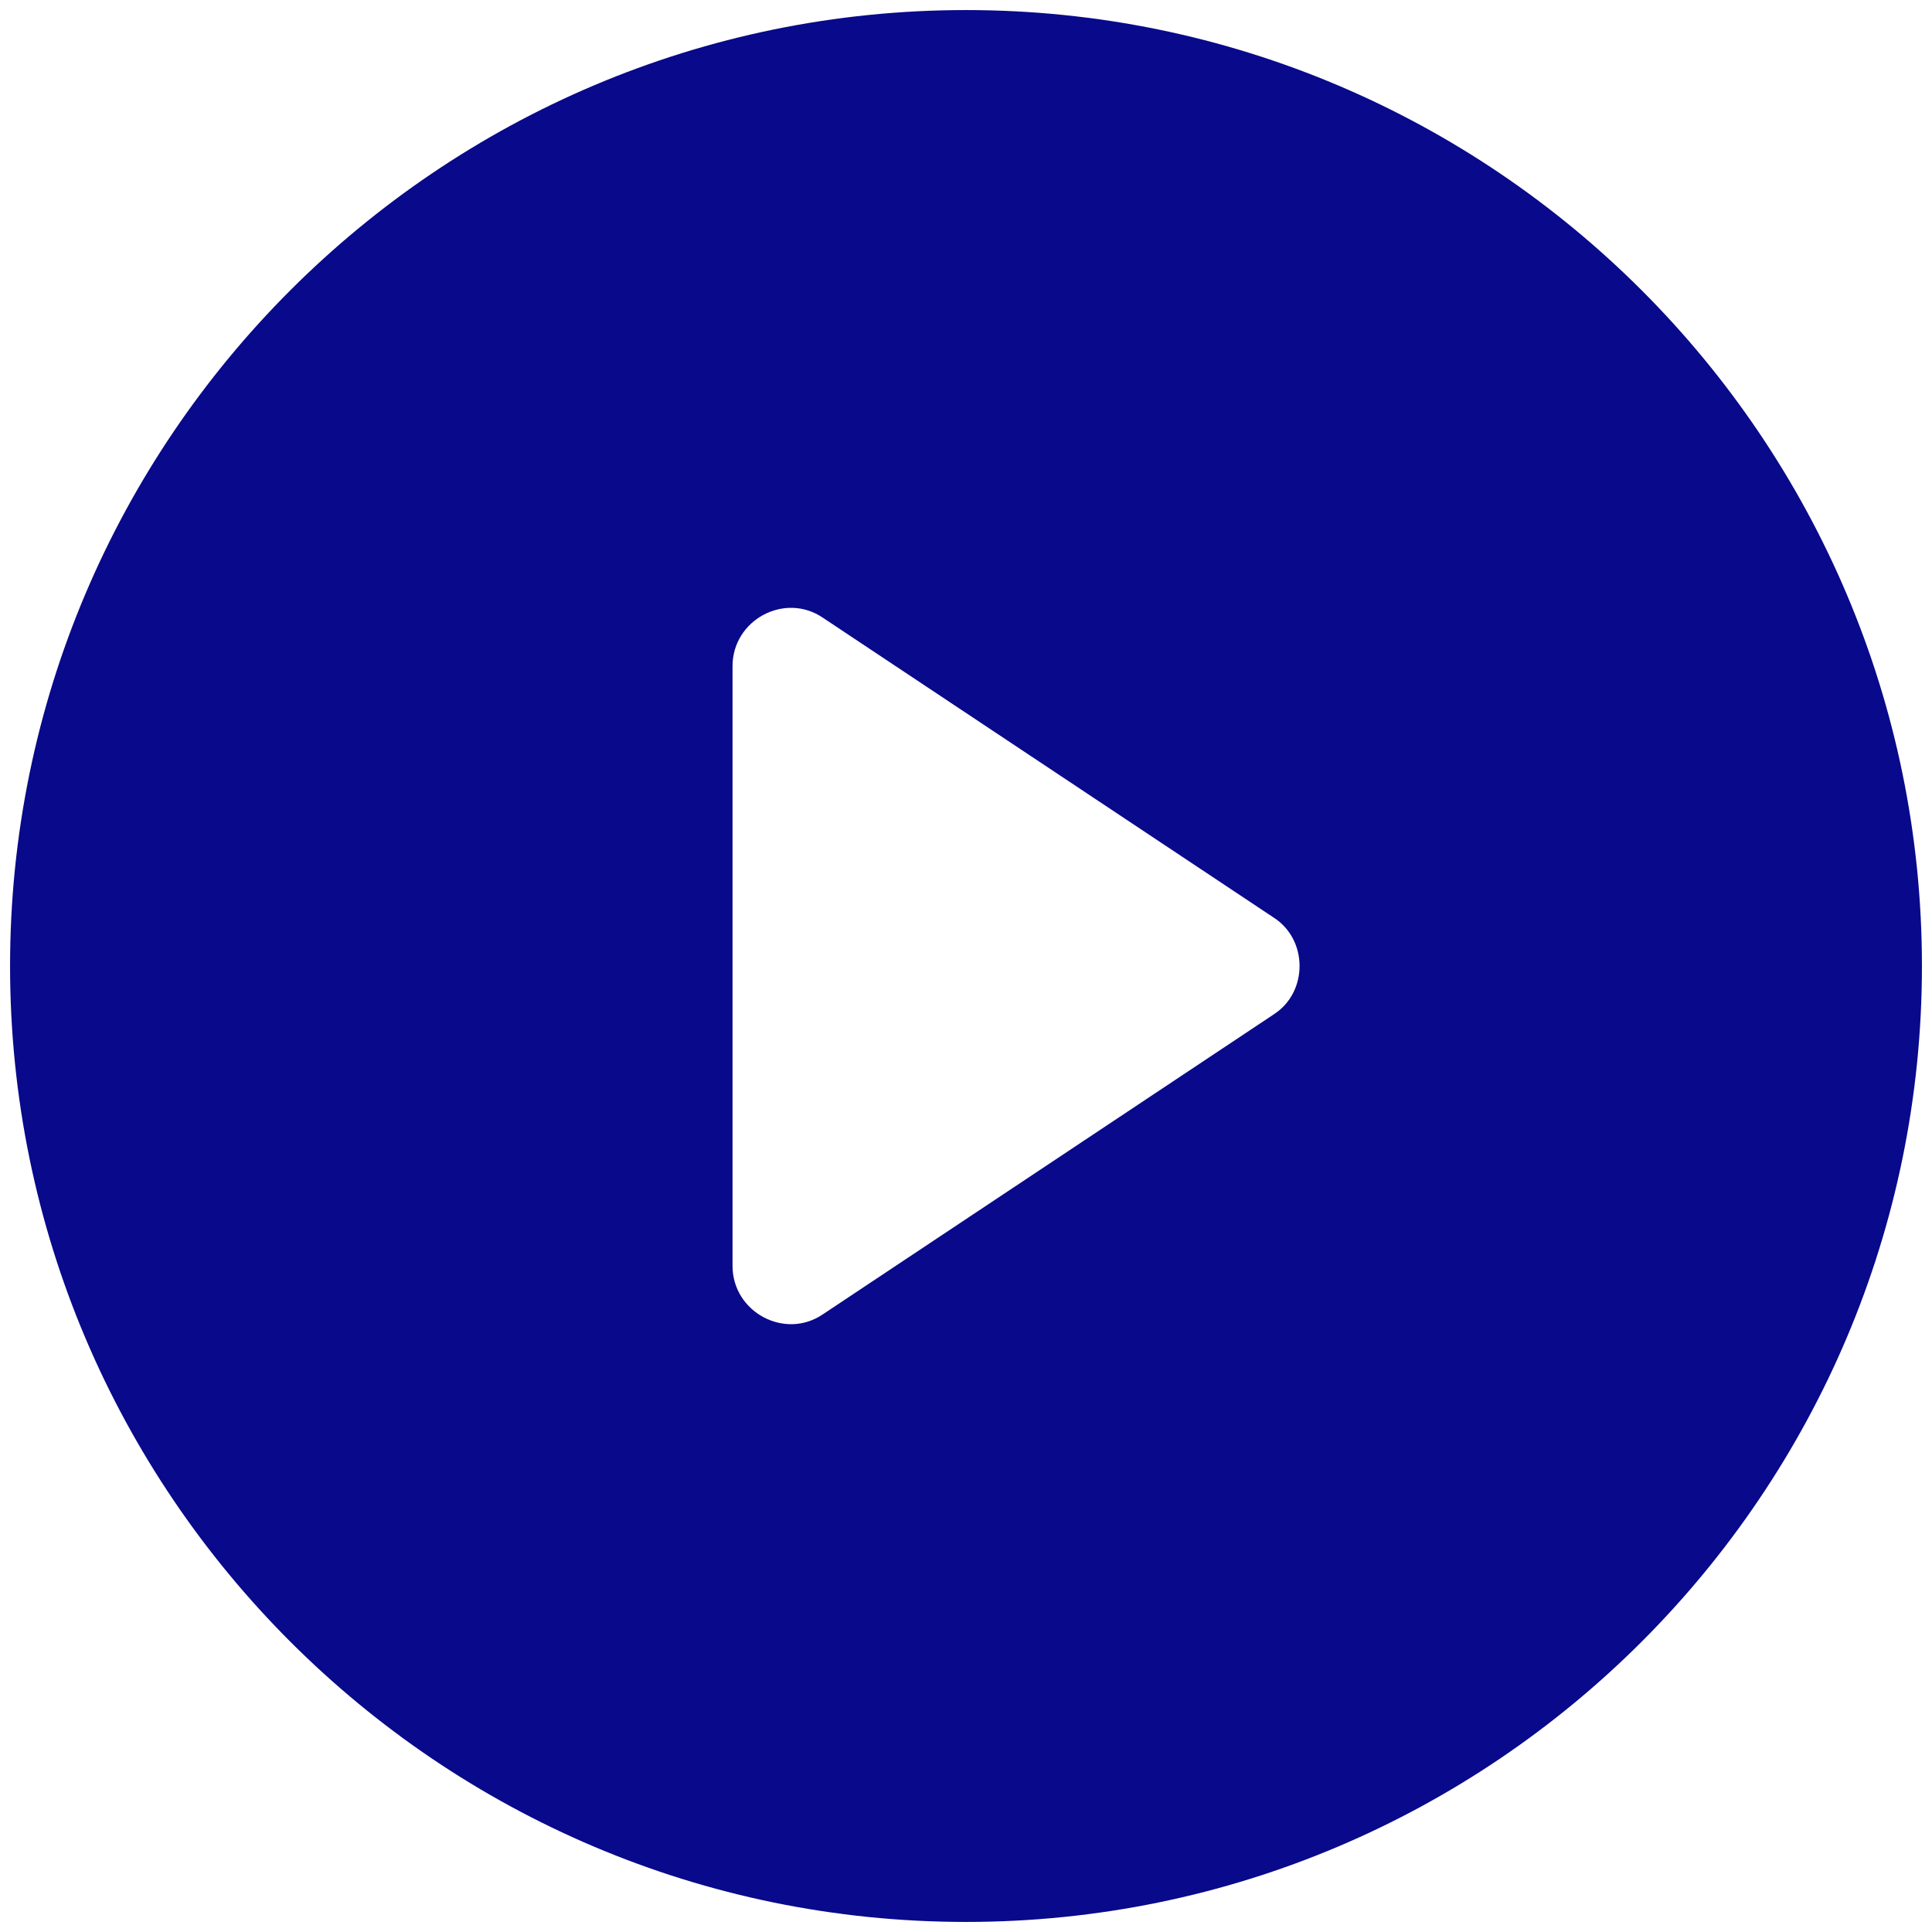
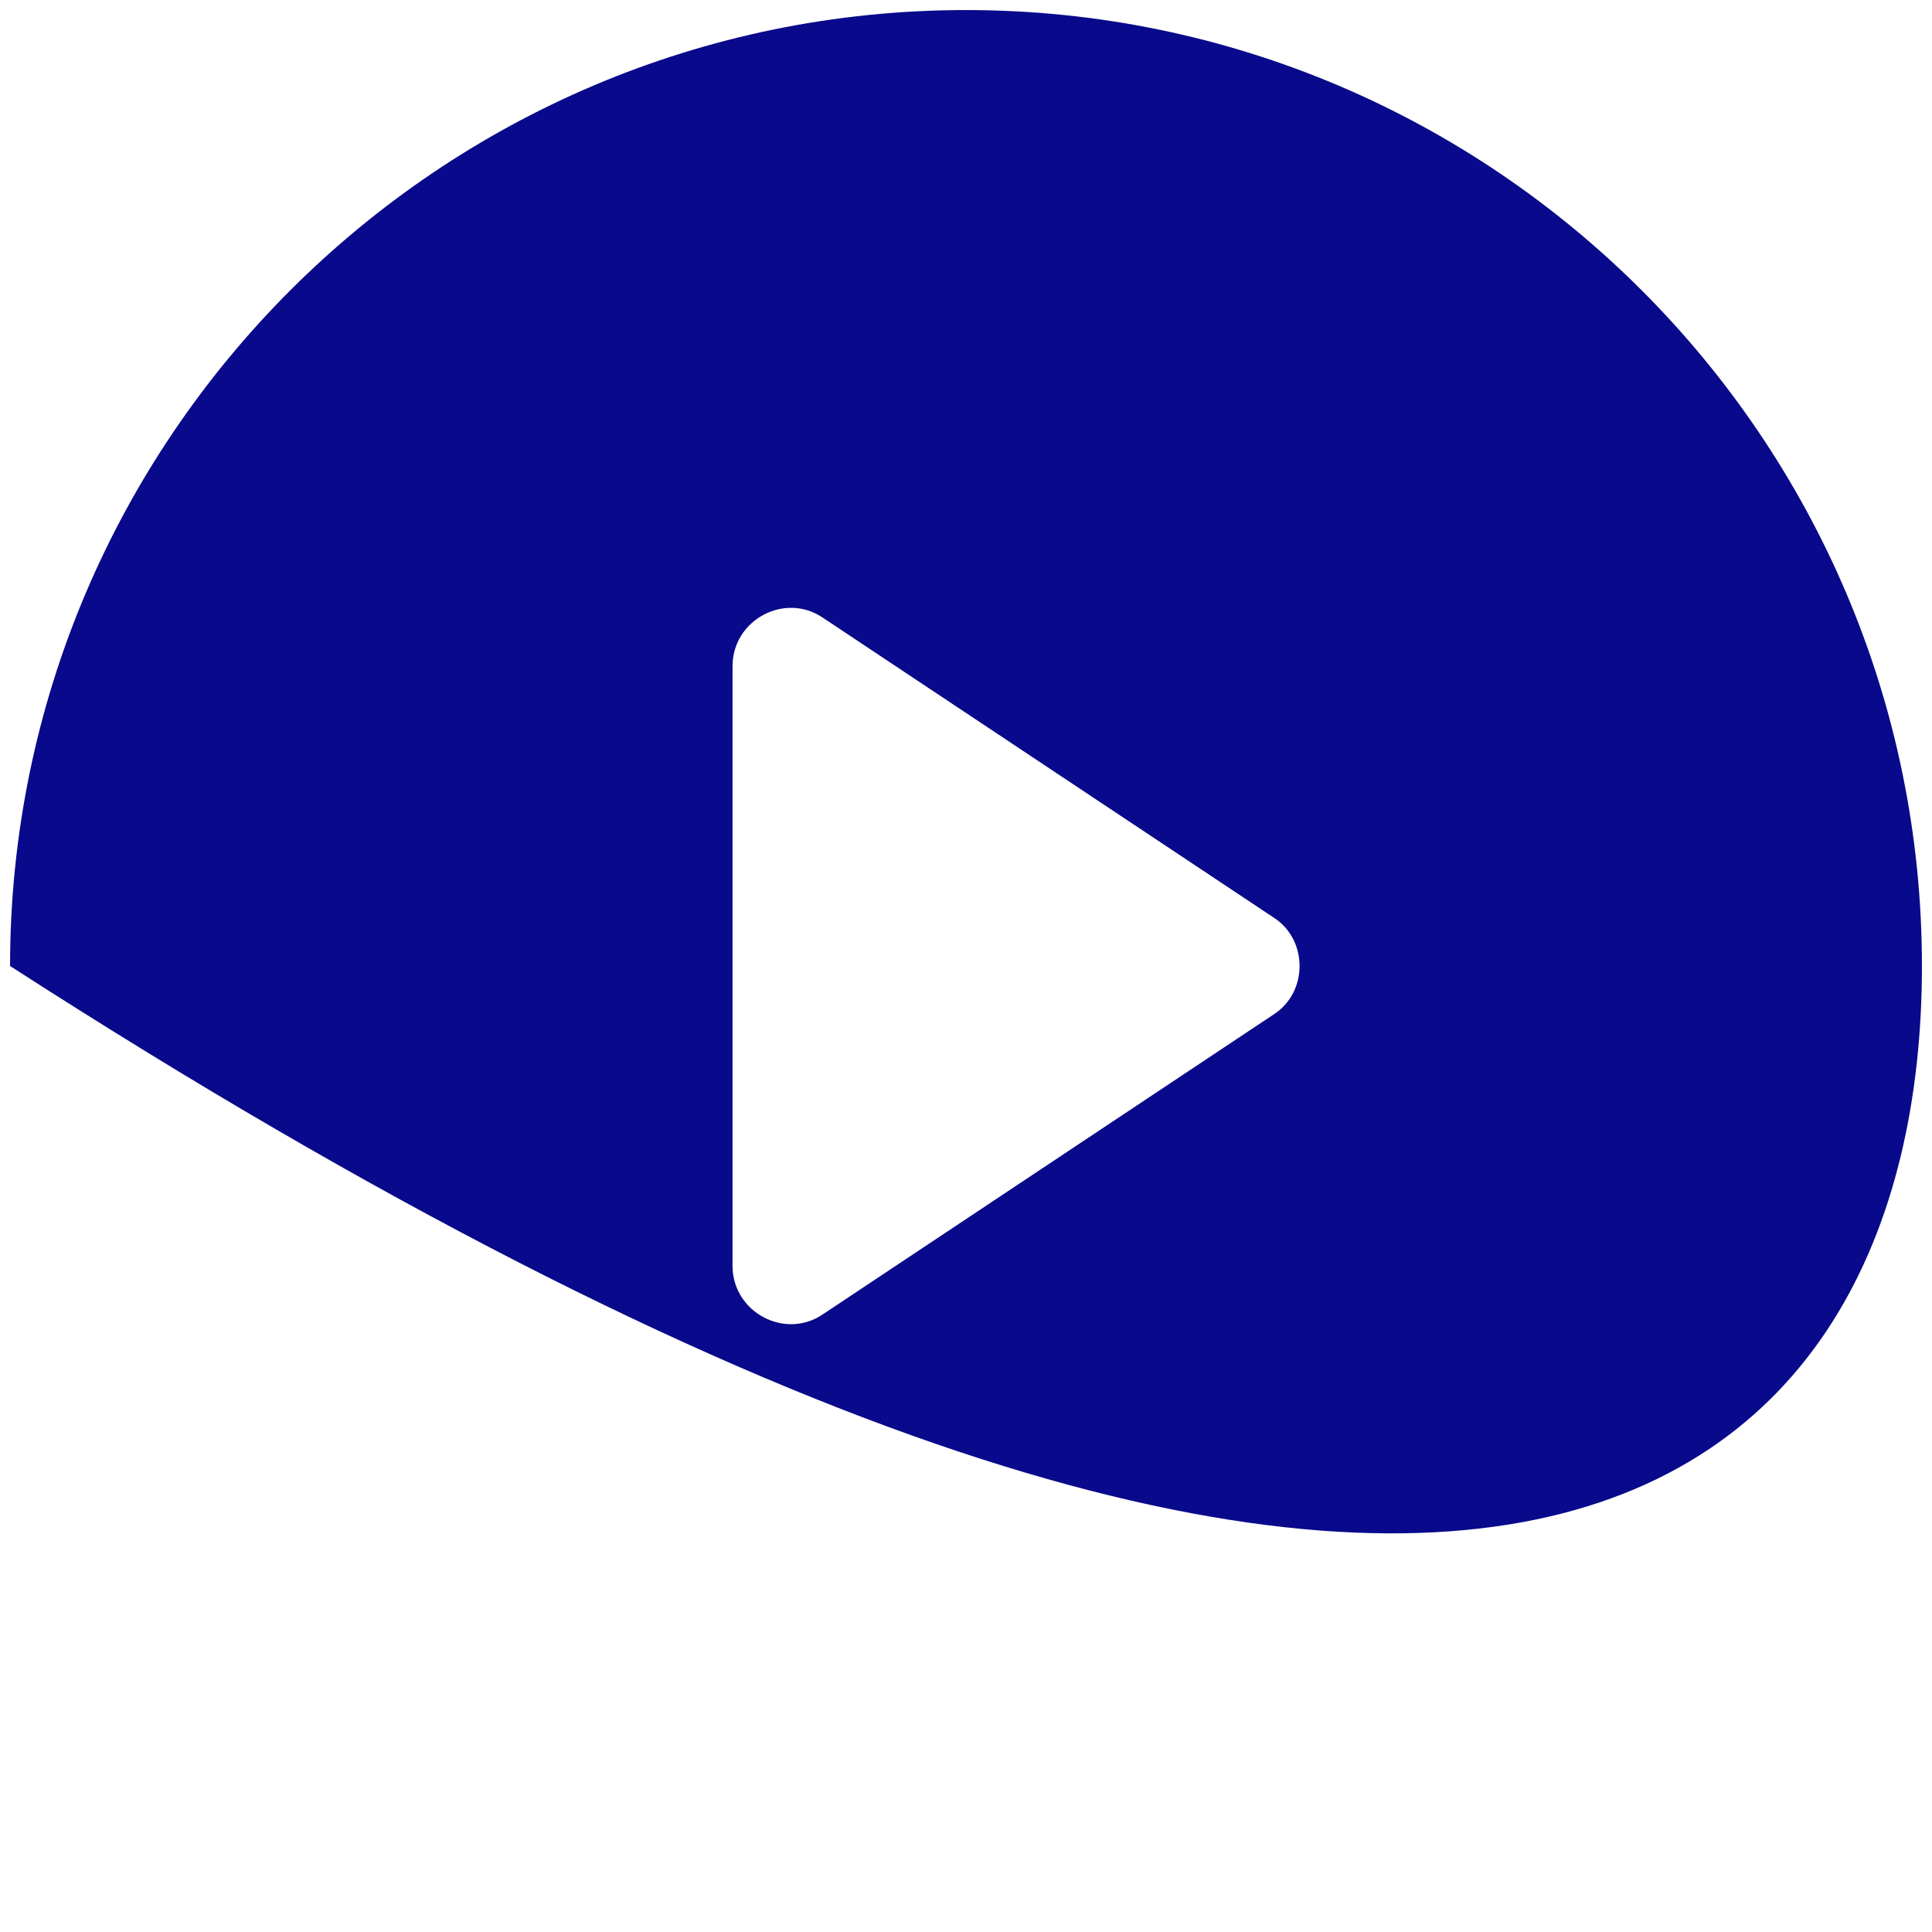
<svg xmlns="http://www.w3.org/2000/svg" width="96" height="96" viewBox="0 0 96 96" fill="none">
-   <path d="M48 0.5C21.801 0.5 0.5 21.801 0.5 48C0.5 74.199 21.801 95.5 48 95.5C74.199 95.5 95.5 74.199 95.5 48C95.5 21.801 74.199 0.5 48 0.5ZM63.301 50.398L40.899 65.3C39.001 66.601 36.399 65.198 36.399 62.902V33.101C36.399 30.8 39.001 29.401 40.899 30.702L63.297 45.6C65 46.698 65 49.299 63.301 50.397L63.301 50.398Z" fill="#09098B" />
+   <path d="M48 0.5C21.801 0.5 0.5 21.801 0.5 48C74.199 95.5 95.5 74.199 95.5 48C95.5 21.801 74.199 0.5 48 0.5ZM63.301 50.398L40.899 65.3C39.001 66.601 36.399 65.198 36.399 62.902V33.101C36.399 30.8 39.001 29.401 40.899 30.702L63.297 45.6C65 46.698 65 49.299 63.301 50.397L63.301 50.398Z" fill="#09098B" />
</svg>